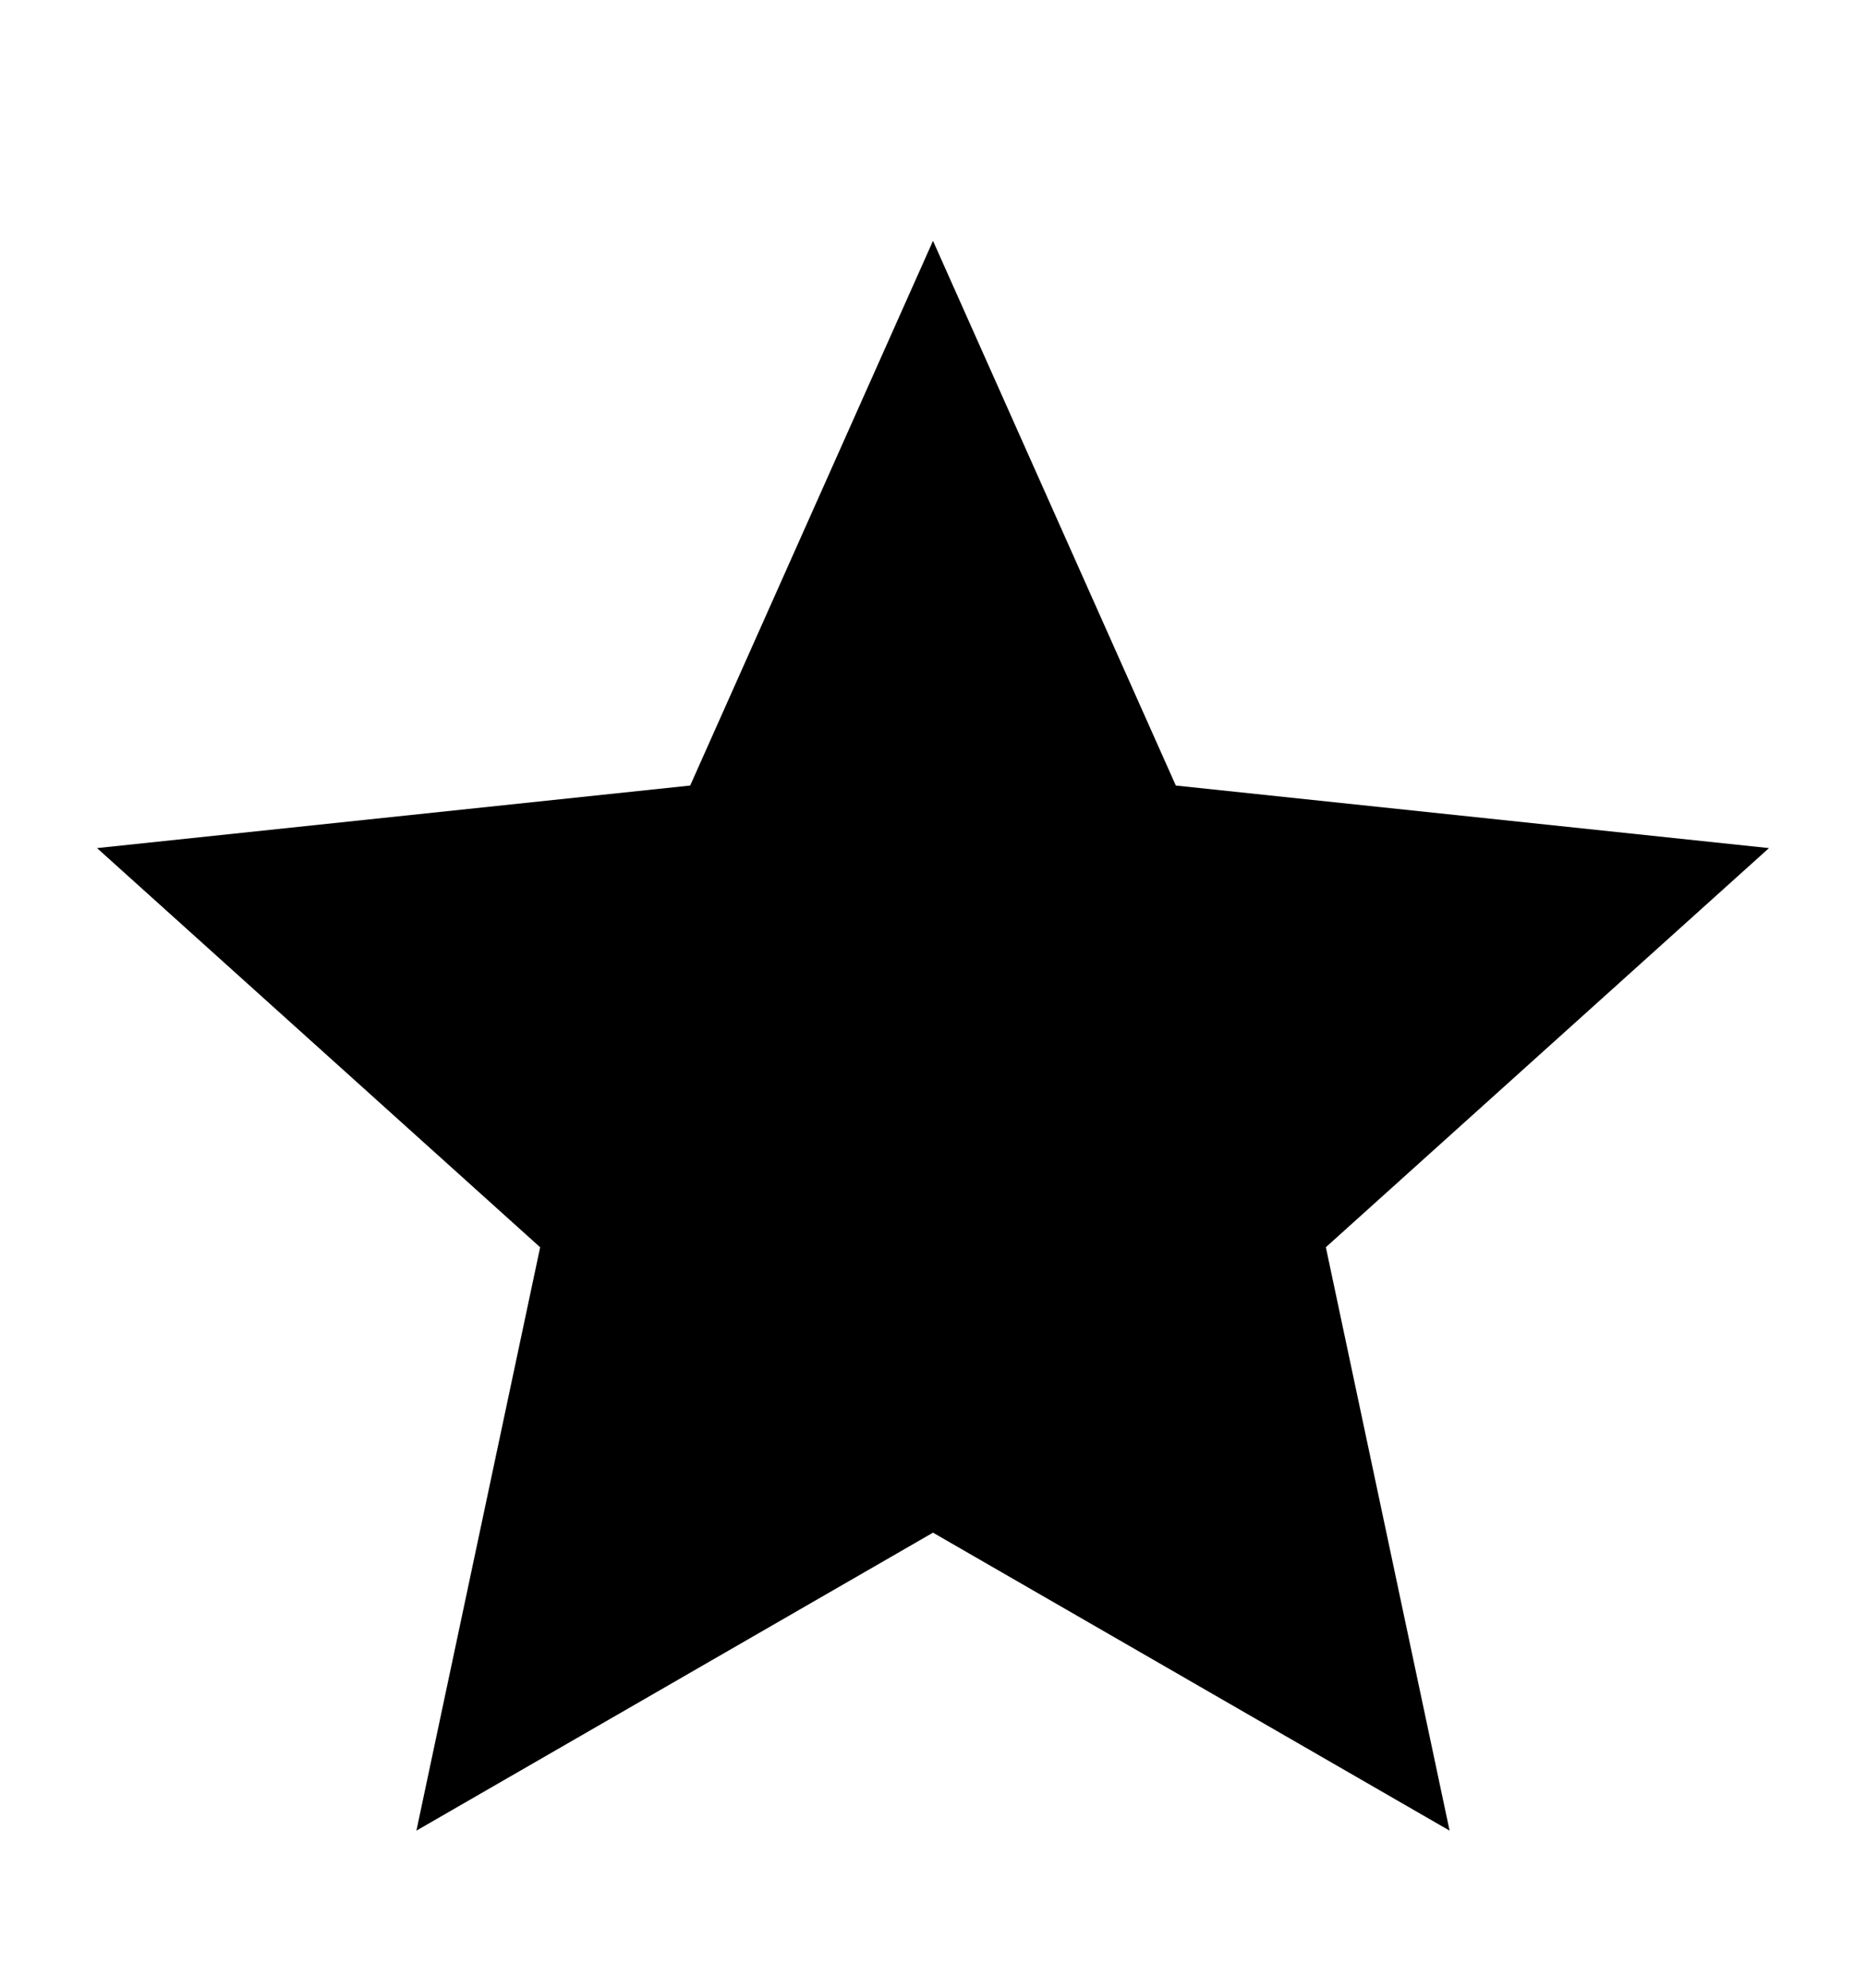
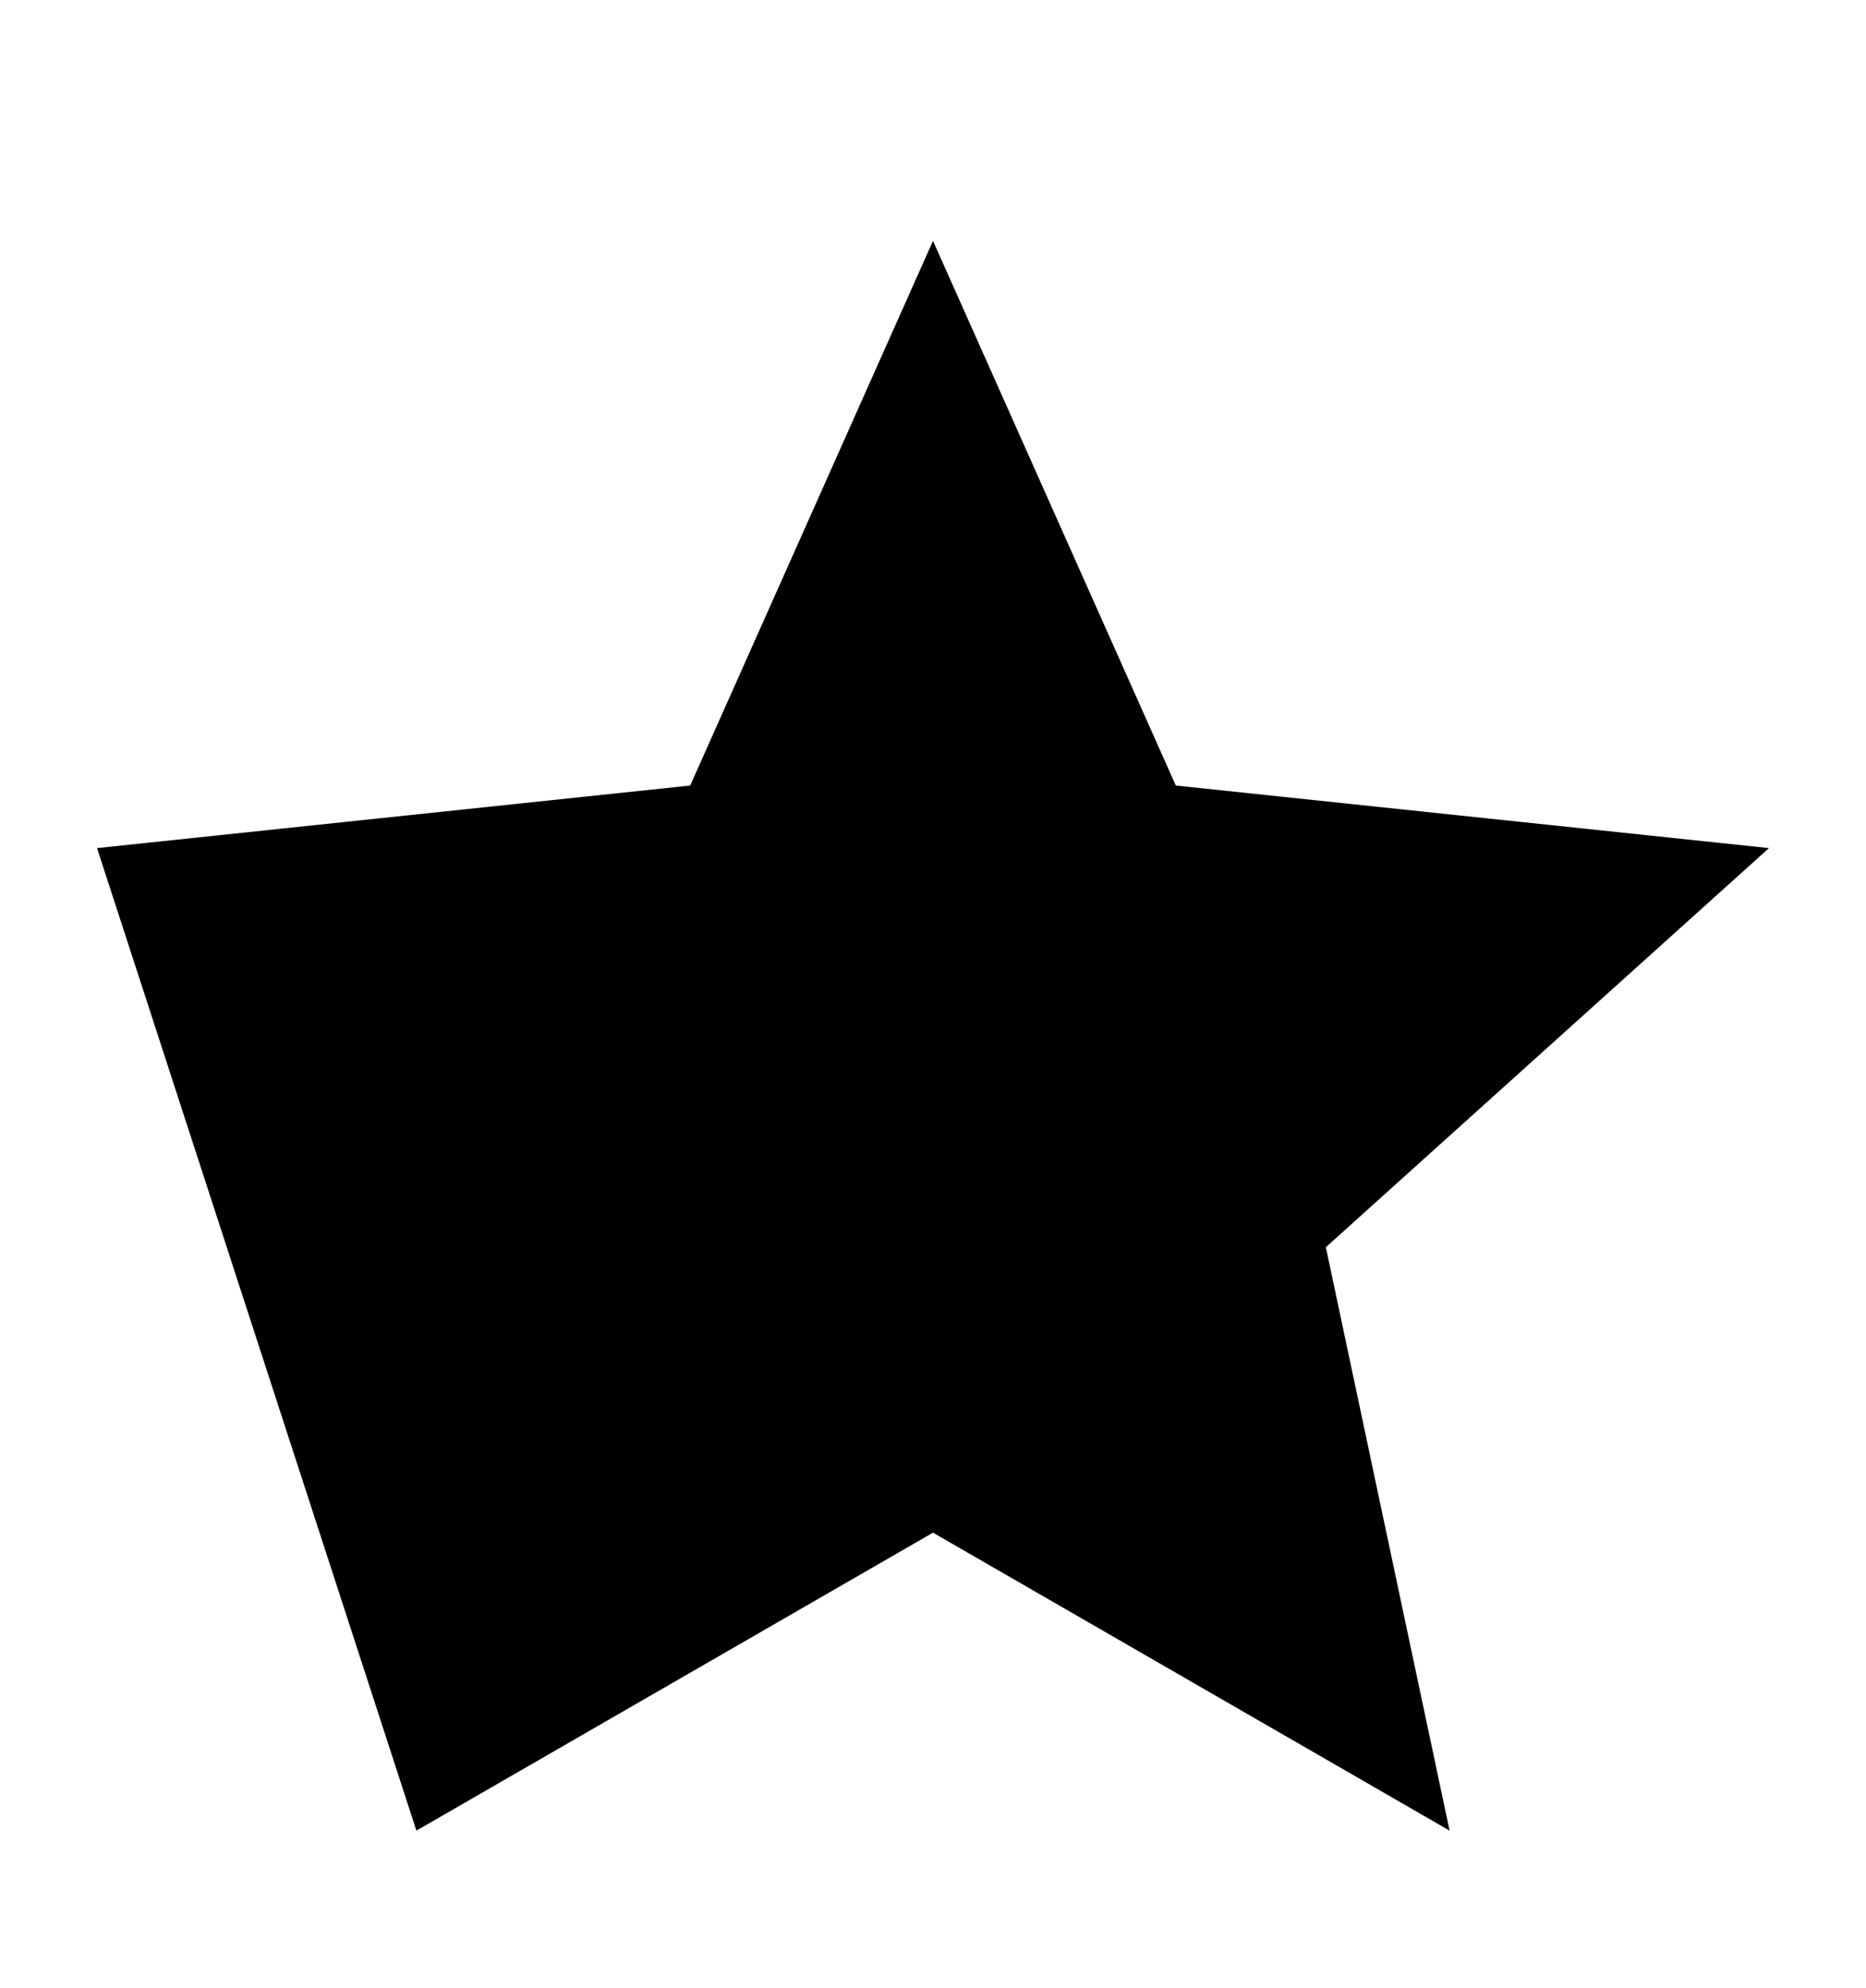
<svg xmlns="http://www.w3.org/2000/svg" version="1.1" id="star" viewBox="0 0 512 545.5">
-   <path d="M485.376 232.752L363.792 342.288 397.744 502.4 256 420.624 114.256 502.4l33.952-160.097L26.624 232.75l162.752-17.167L256 66.095l66.624 149.488z" />
+   <path d="M485.376 232.752L363.792 342.288 397.744 502.4 256 420.624 114.256 502.4L26.624 232.75l162.752-17.167L256 66.095l66.624 149.488z" />
</svg>